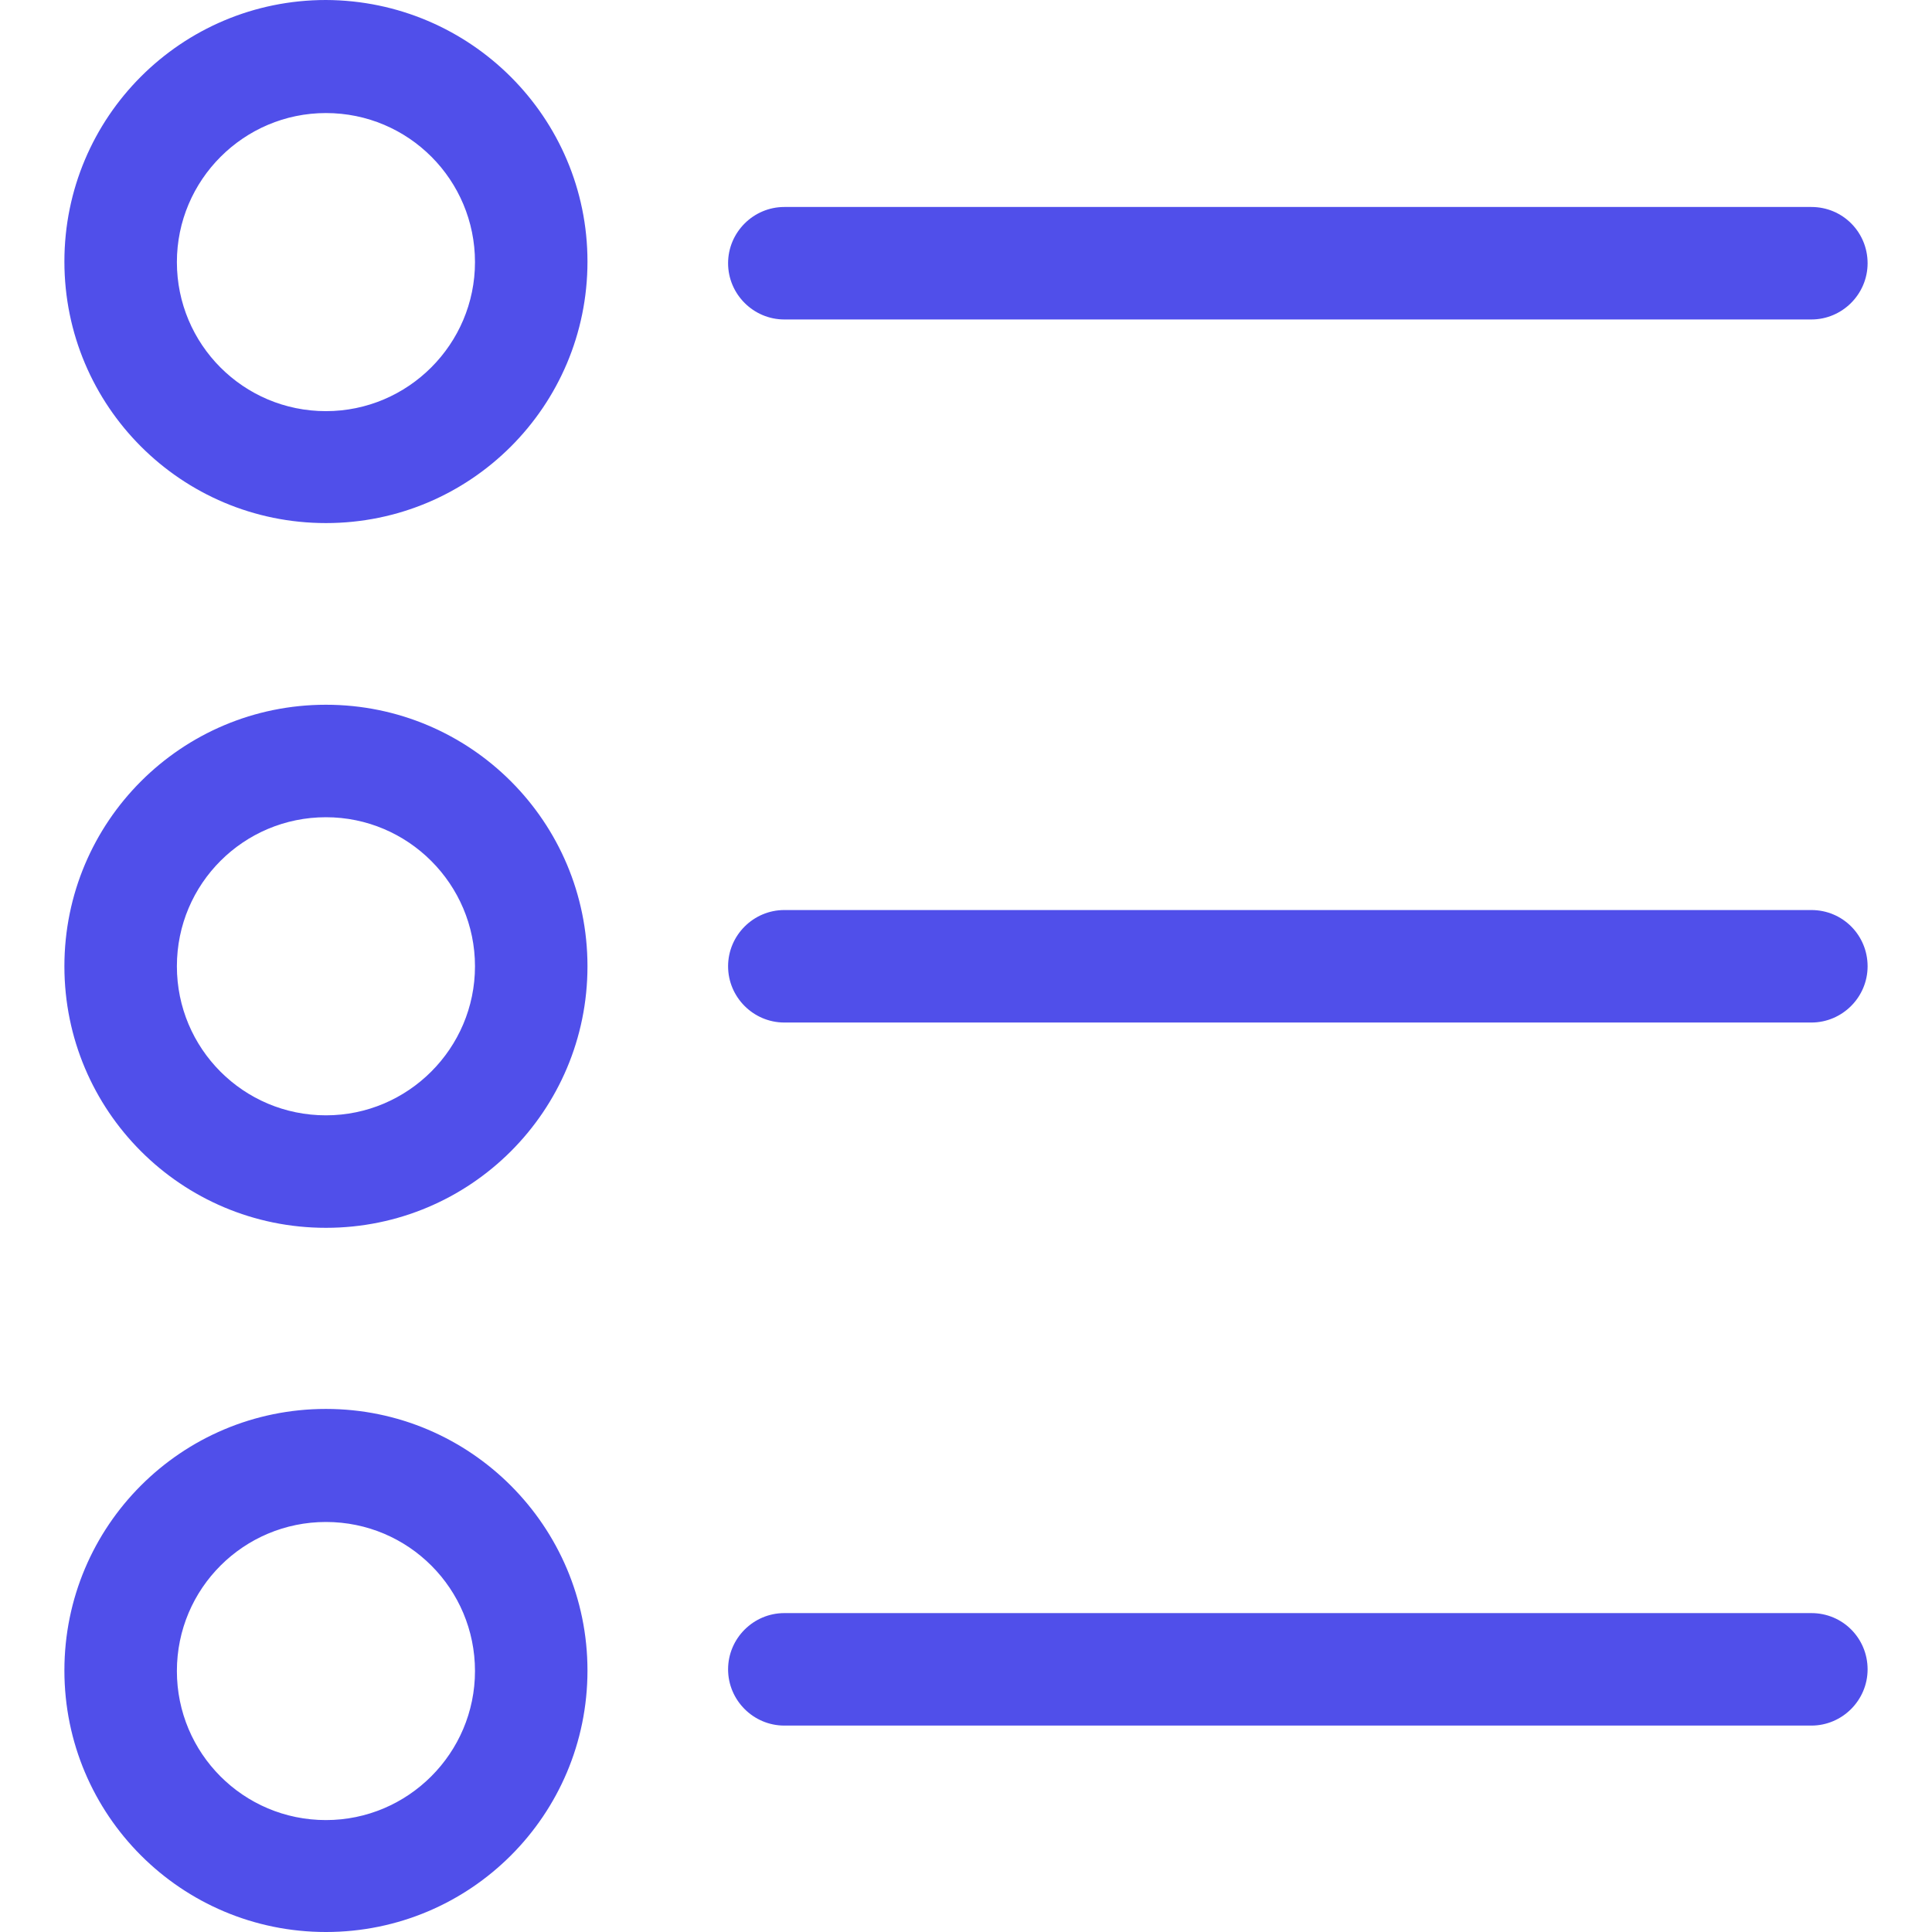
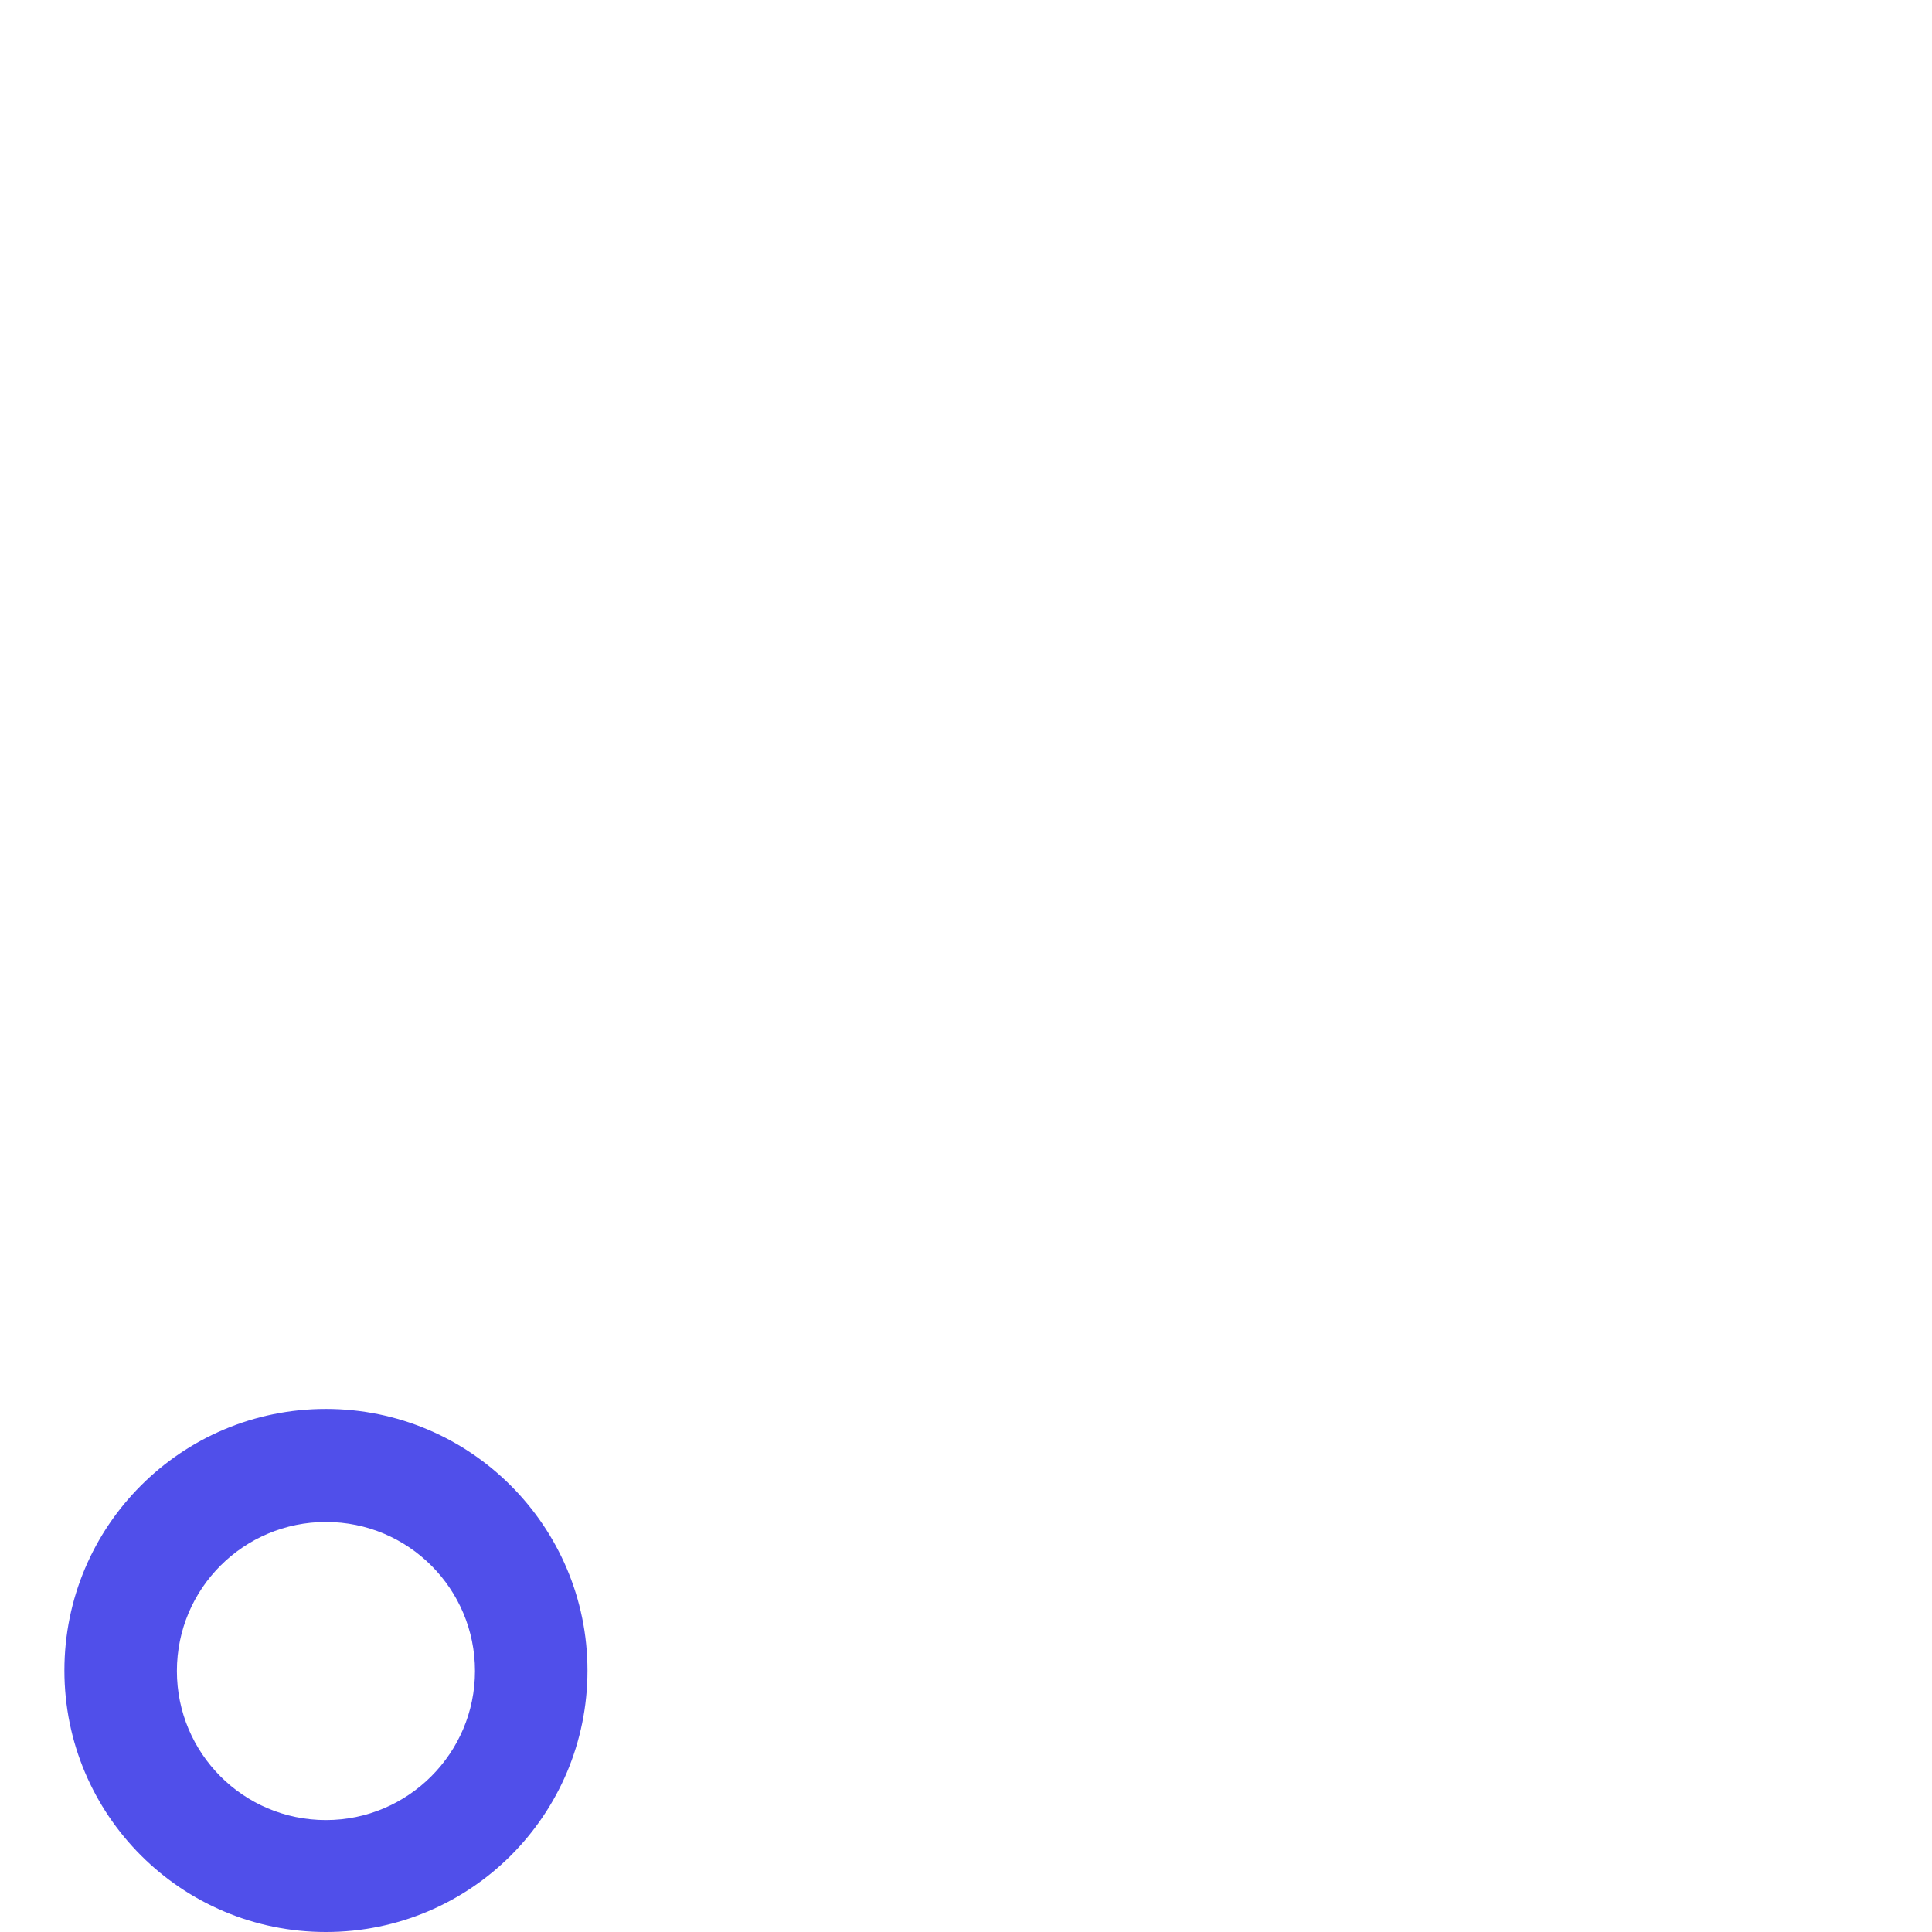
<svg xmlns="http://www.w3.org/2000/svg" version="1.1" id="Capa_1" fill="#504FEA" x="0px" y="0px" viewBox="0 0 343.5 343.5" style="enable-background:new 0 0 343.5 343.5;" xml:space="preserve">
  <g>
    <g>
-       <path d="M322.05,161.8h-182.6c-5.5,0-10,4.5-10,10s4.5,10,10,10h182.6c5.5,0,10-4.5,10-10C332.05,166.3,327.65,161.8,322.05,161.8    z" />
-     </g>
+       </g>
  </g>
  <g>
    <g>
-       <path d="M57.95,125.3c-25.7,0-46.5,20.8-46.5,46.5s20.8,46.5,46.5,46.5s46.5-20.8,46.5-46.5S83.65,125.3,57.95,125.3z     M57.95,198.3c-14.7,0-26.5-11.9-26.5-26.5c0-14.7,11.9-26.5,26.5-26.5c14.6,0,26.5,11.9,26.5,26.5S72.55,198.3,57.95,198.3z" />
-     </g>
+       </g>
  </g>
  <g>
    <g>
-       <path d="M322.05,36.8h-182.6c-5.5,0-10,4.5-10,10s4.5,10,10,10h182.6c5.5,0,10-4.5,10-10C332.05,41.3,327.65,36.8,322.05,36.8z" />
-     </g>
+       </g>
  </g>
  <g>
    <g>
-       <path d="M57.95,0c-25.7,0-46.5,20.8-46.5,46.5c0,25.7,20.8,46.5,46.5,46.5s46.5-20.8,46.5-46.5C104.45,20.9,83.65,0.1,57.95,0z     M57.95,73.1c-14.7,0-26.5-11.9-26.5-26.5c0-14.6,11.9-26.5,26.5-26.5c14.7,0,26.5,11.9,26.5,26.5    C84.45,61.2,72.55,73.1,57.95,73.1z" />
-     </g>
+       </g>
  </g>
  <g>
    <g>
-       <path d="M322.05,286.8h-182.6c-5.5,0-10,4.5-10,10s4.5,10,10,10h182.6c5.5,0,10-4.5,10-10S327.65,286.8,322.05,286.8z" />
-     </g>
+       </g>
  </g>
  <g>
    <g>
      <path d="M57.95,250.5c-25.7,0-46.5,20.8-46.5,46.5c0,25.7,20.8,46.5,46.5,46.5s46.5-20.8,46.5-46.5    C104.45,271.4,83.65,250.5,57.95,250.5z M57.95,323.6c-14.7,0-26.5-11.9-26.5-26.5c0-14.7,11.9-26.5,26.5-26.5    c14.7,0,26.5,11.9,26.5,26.5S72.55,323.6,57.95,323.6z" />
    </g>
  </g>
  <g>
</g>
  <g>
</g>
  <g>
</g>
  <g>
</g>
  <g>
</g>
  <g>
</g>
  <g>
</g>
  <g>
</g>
  <g>
</g>
  <g>
</g>
  <g>
</g>
  <g>
</g>
  <g>
</g>
  <g>
</g>
  <g>
</g>
</svg>